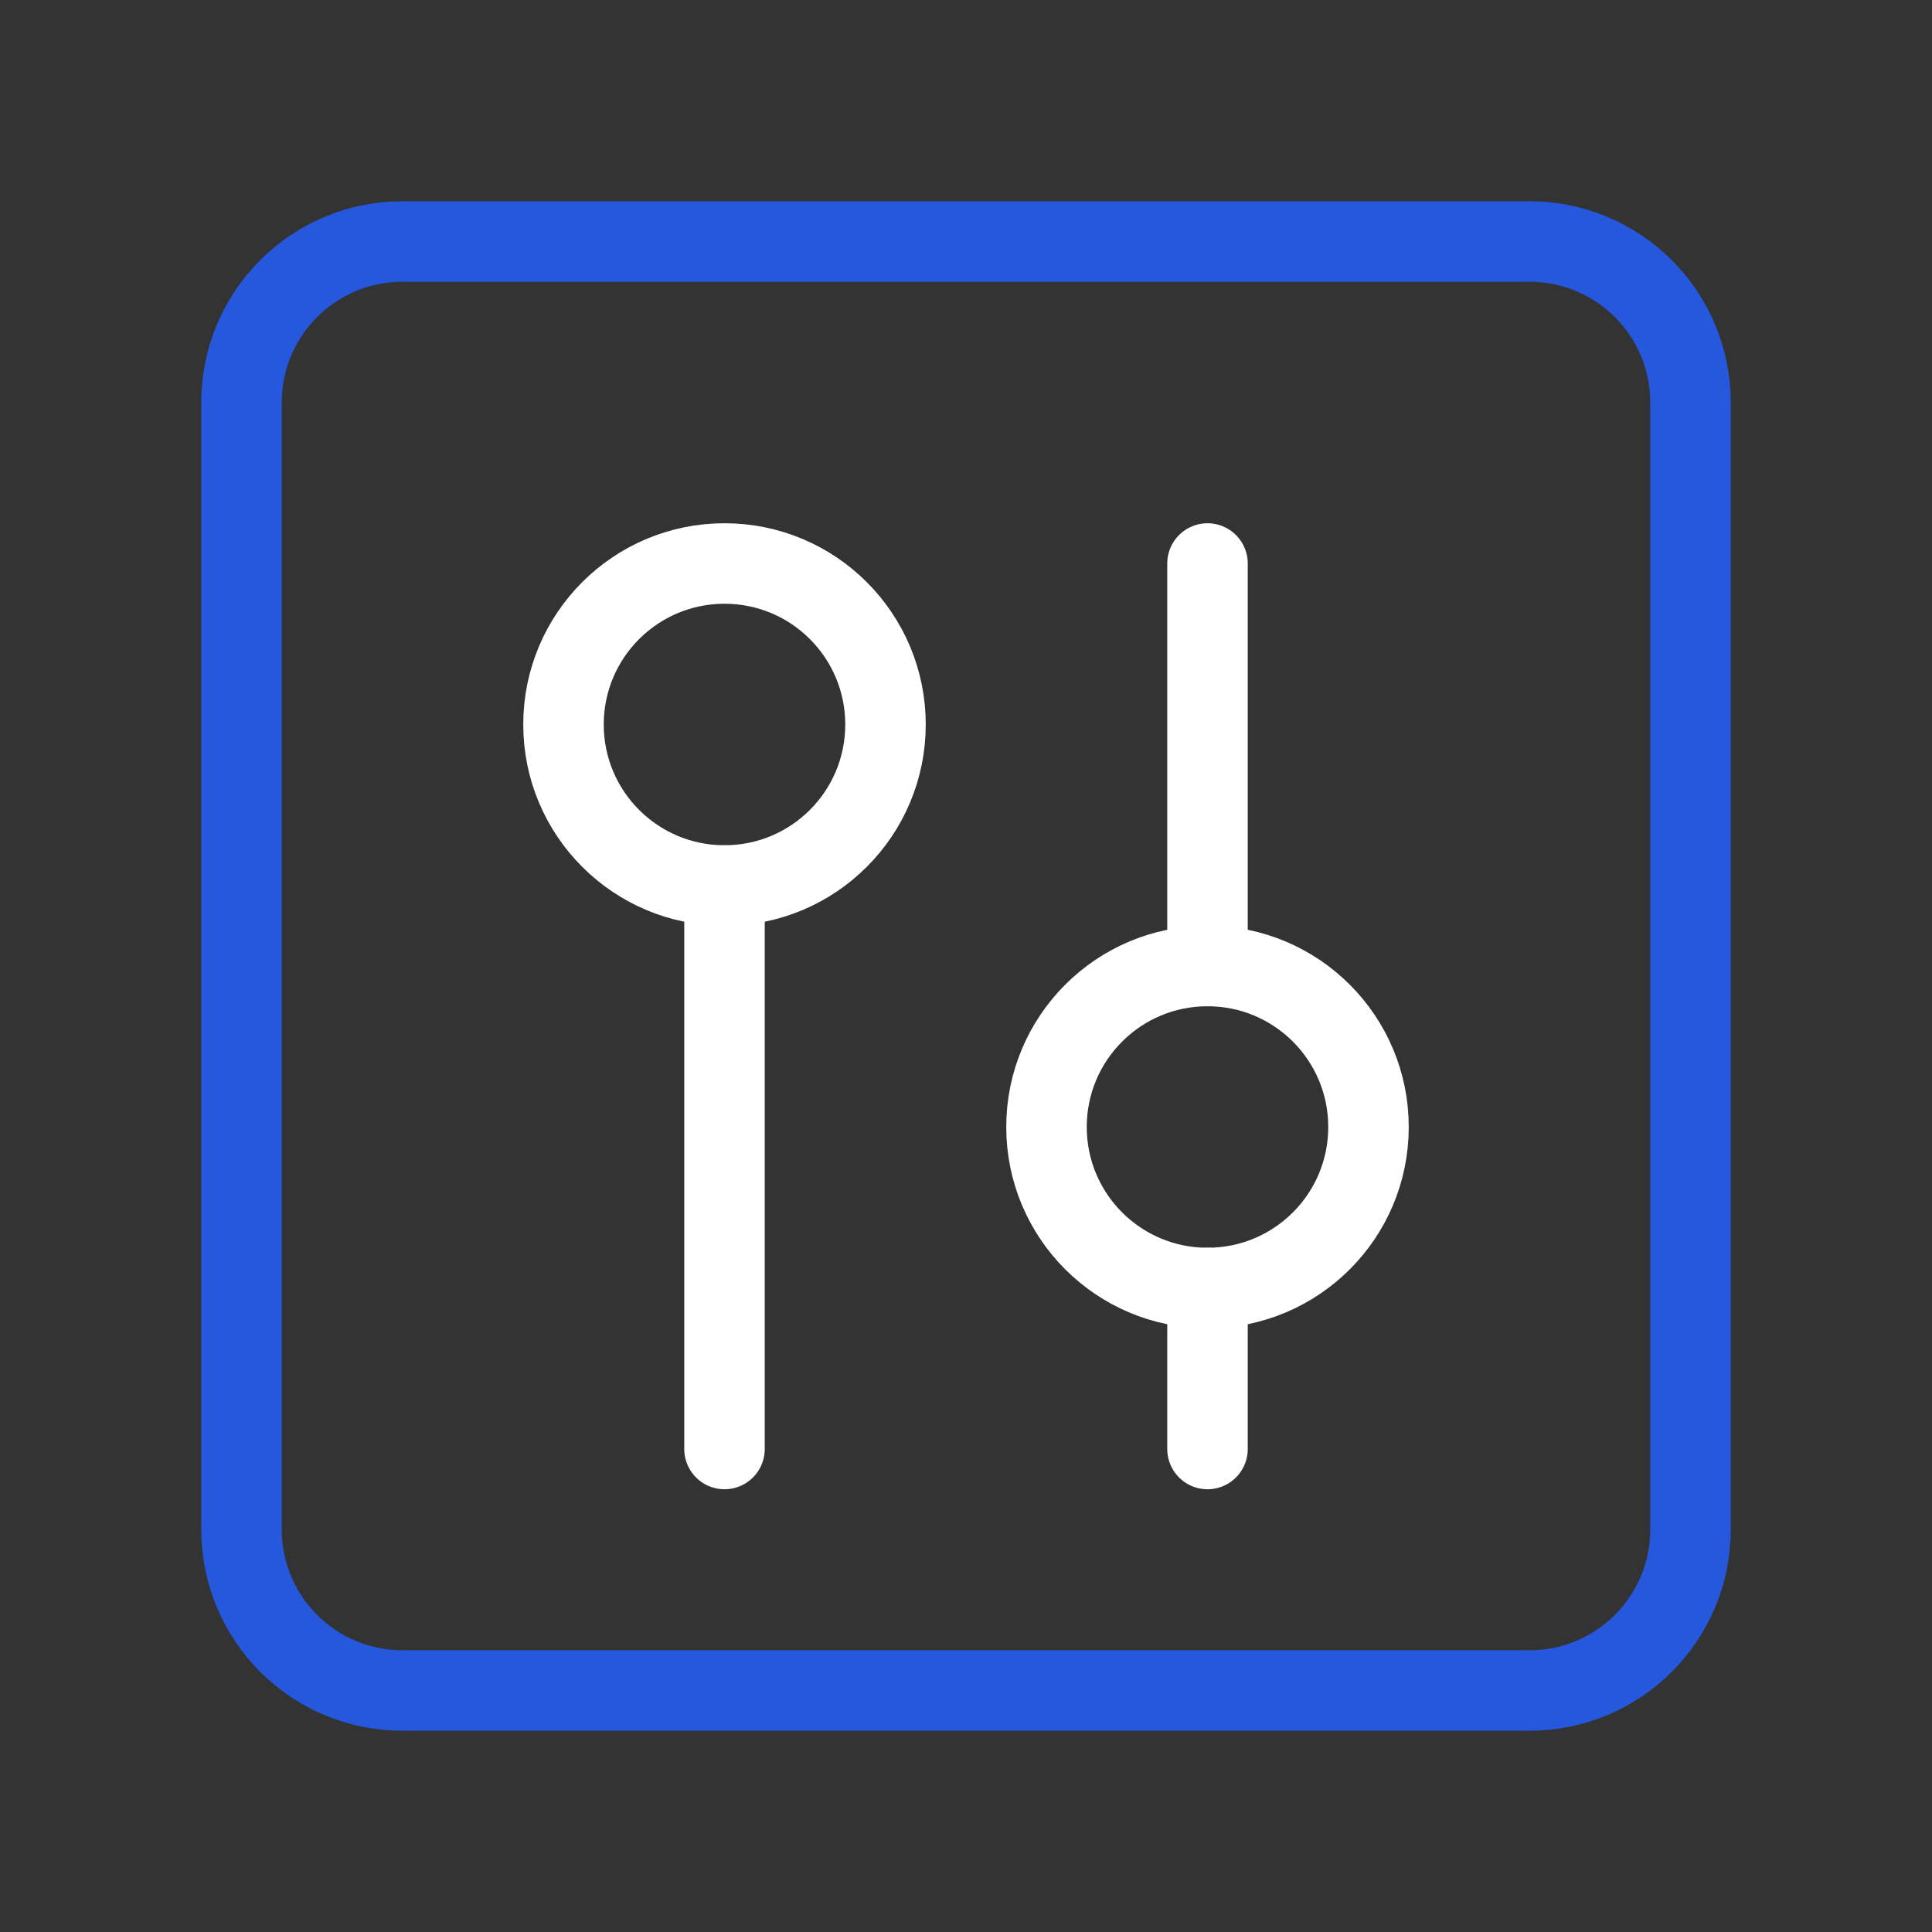
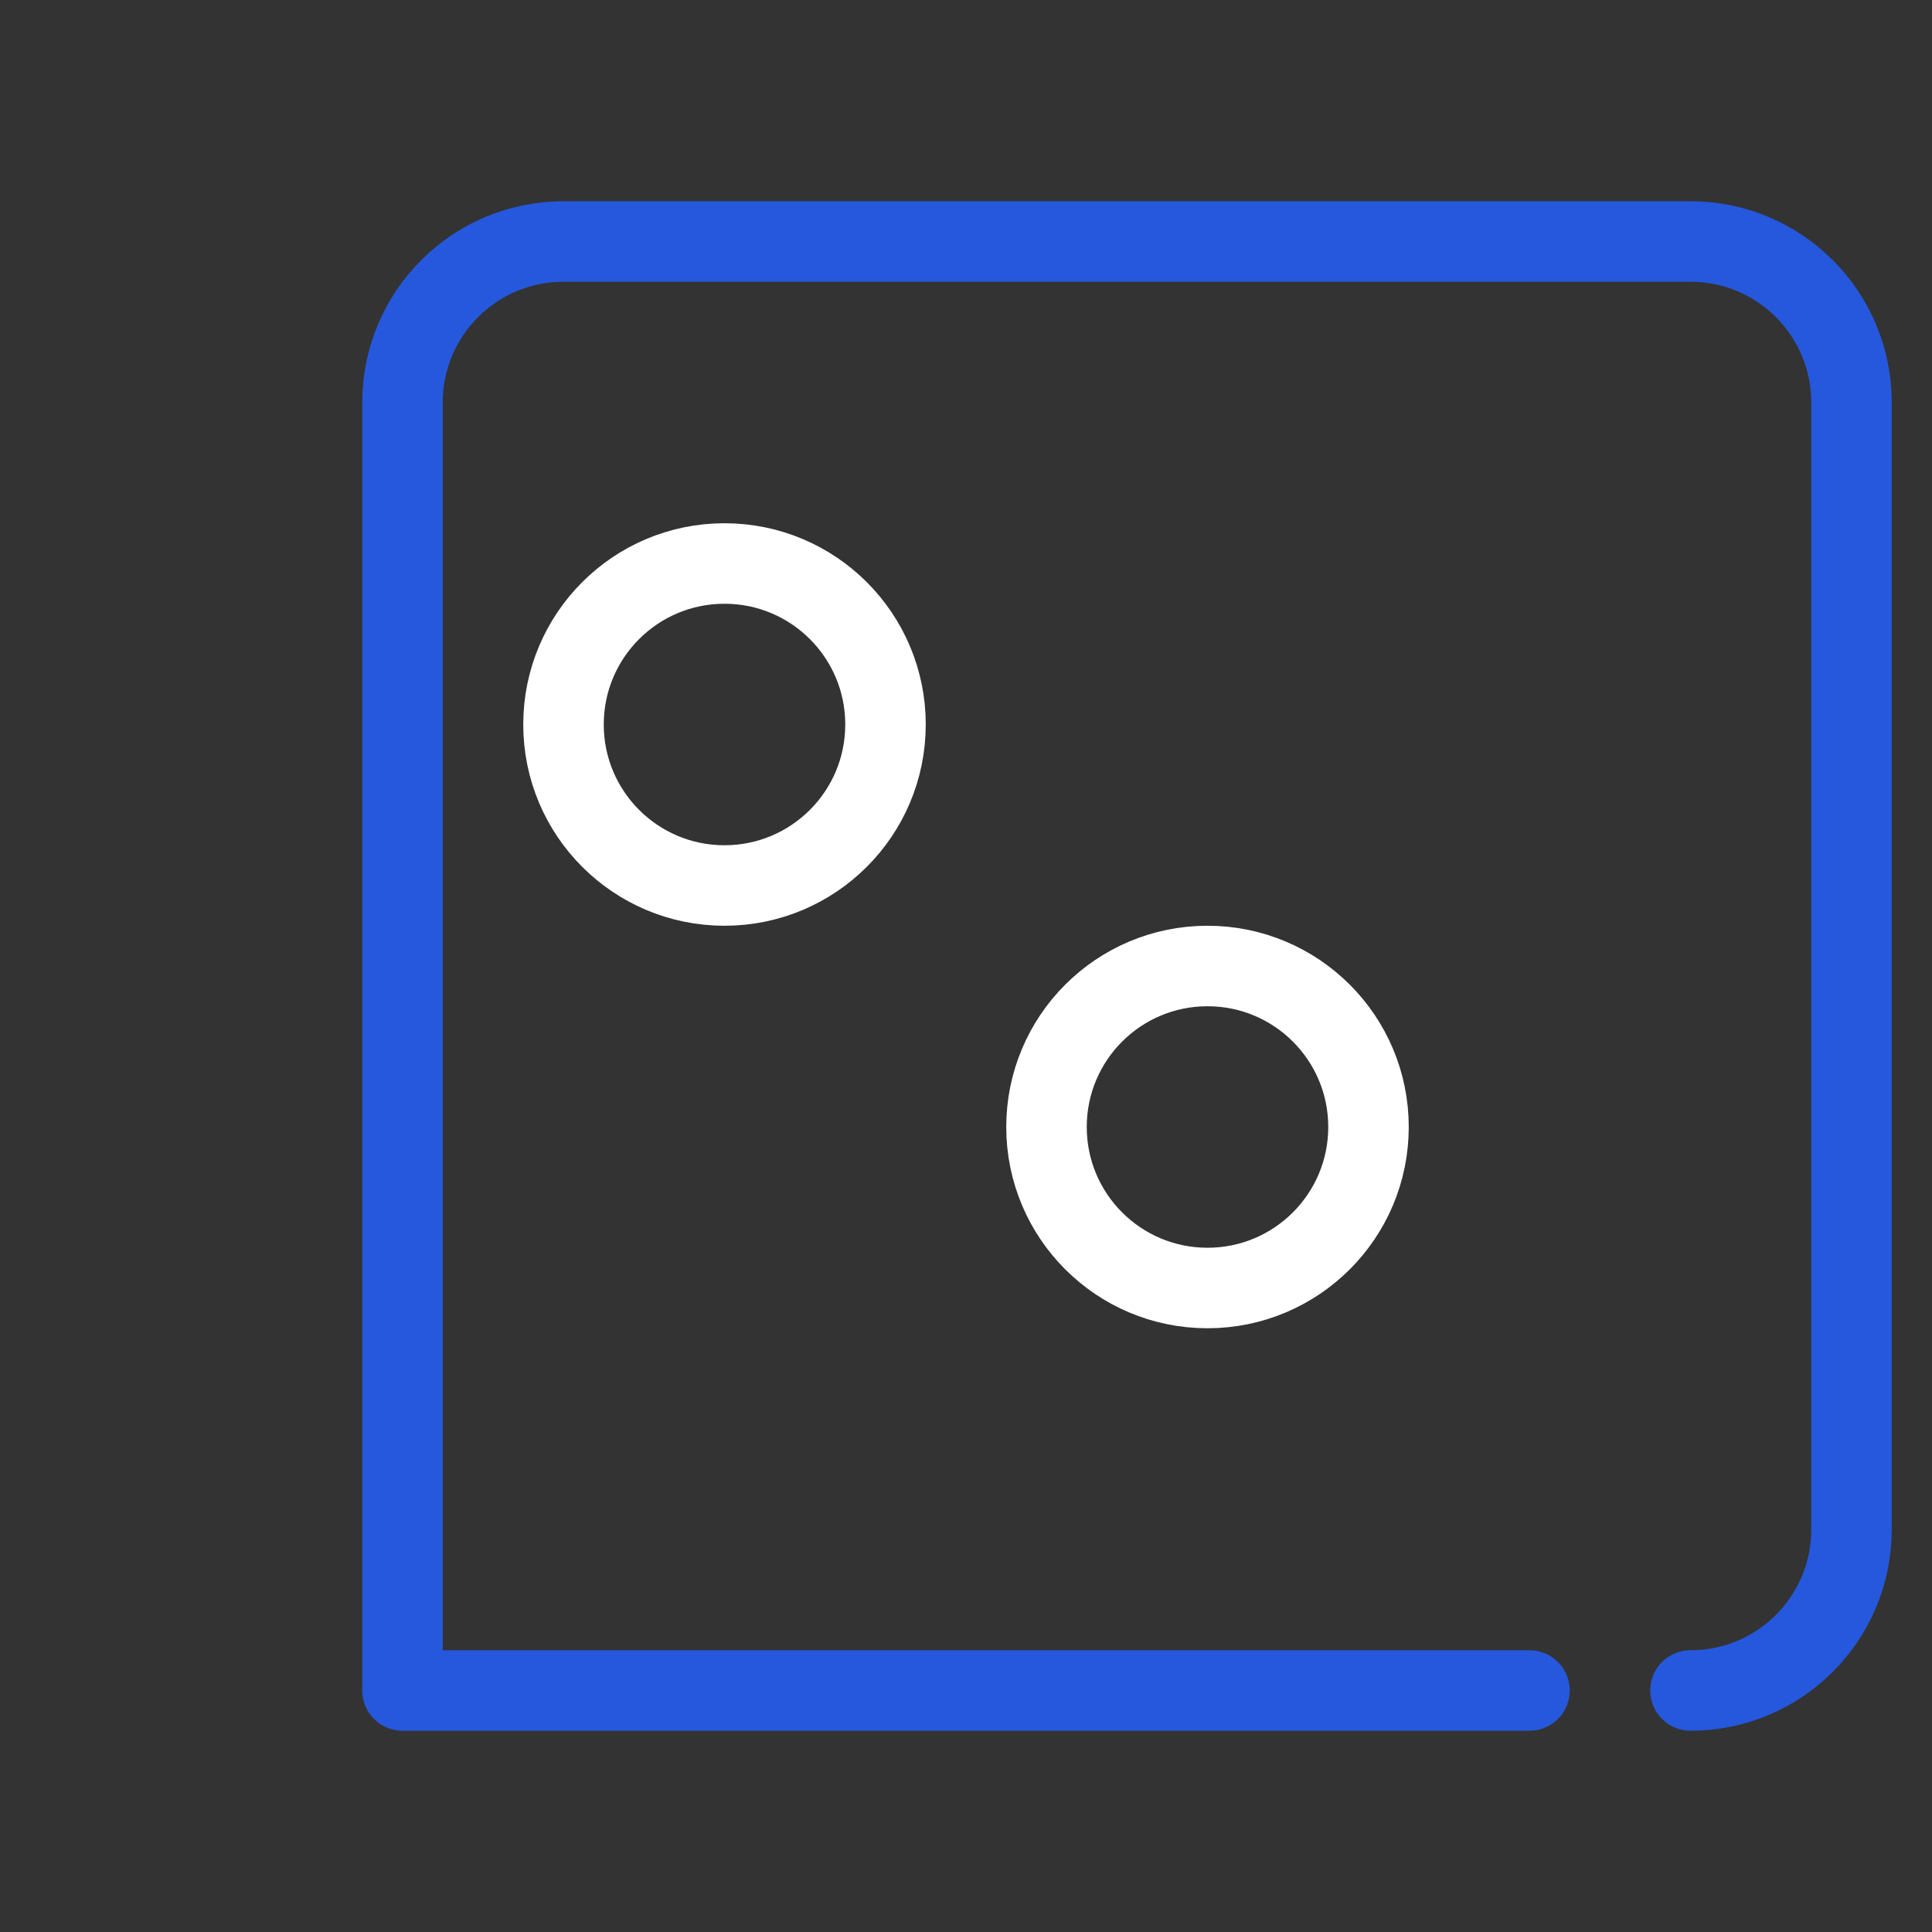
<svg xmlns="http://www.w3.org/2000/svg" width="48" height="48" fill="none">
  <rect width="100%" height="100%" fill="#333333" stroke="none" />
-   <path stroke="#2558DC" stroke-linecap="round" stroke-linejoin="round" stroke-width="2" d="M38 42H10c-2.21 0-4-1.79-4-4V10c0-2.21 1.79-4 4-4h28c2.21 0 4 1.79 4 4v28c0 2.21-1.79 4-4 4" clip-rule="evenodd" />
-   <path stroke="#fff" stroke-linecap="round" stroke-linejoin="round" stroke-width="2" d="M18 22v14" />
+   <path stroke="#2558DC" stroke-linecap="round" stroke-linejoin="round" stroke-width="2" d="M38 42H10V10c0-2.21 1.79-4 4-4h28c2.21 0 4 1.79 4 4v28c0 2.21-1.79 4-4 4" clip-rule="evenodd" />
  <path stroke="#fff" stroke-linecap="round" stroke-linejoin="round" stroke-width="2" d="M22 18c0-2.21-1.79-4-4-4s-4 1.79-4 4 1.79 4 4 4v0c2.21 0 4-1.79 4-4m12 10c0-2.21-1.79-4-4-4s-4 1.79-4 4 1.79 4 4 4v0c2.21 0 4-1.79 4-4" clip-rule="evenodd" />
-   <path stroke="#fff" stroke-linecap="round" stroke-linejoin="round" stroke-width="2" d="M30 14v10m0 8v4" />
</svg>